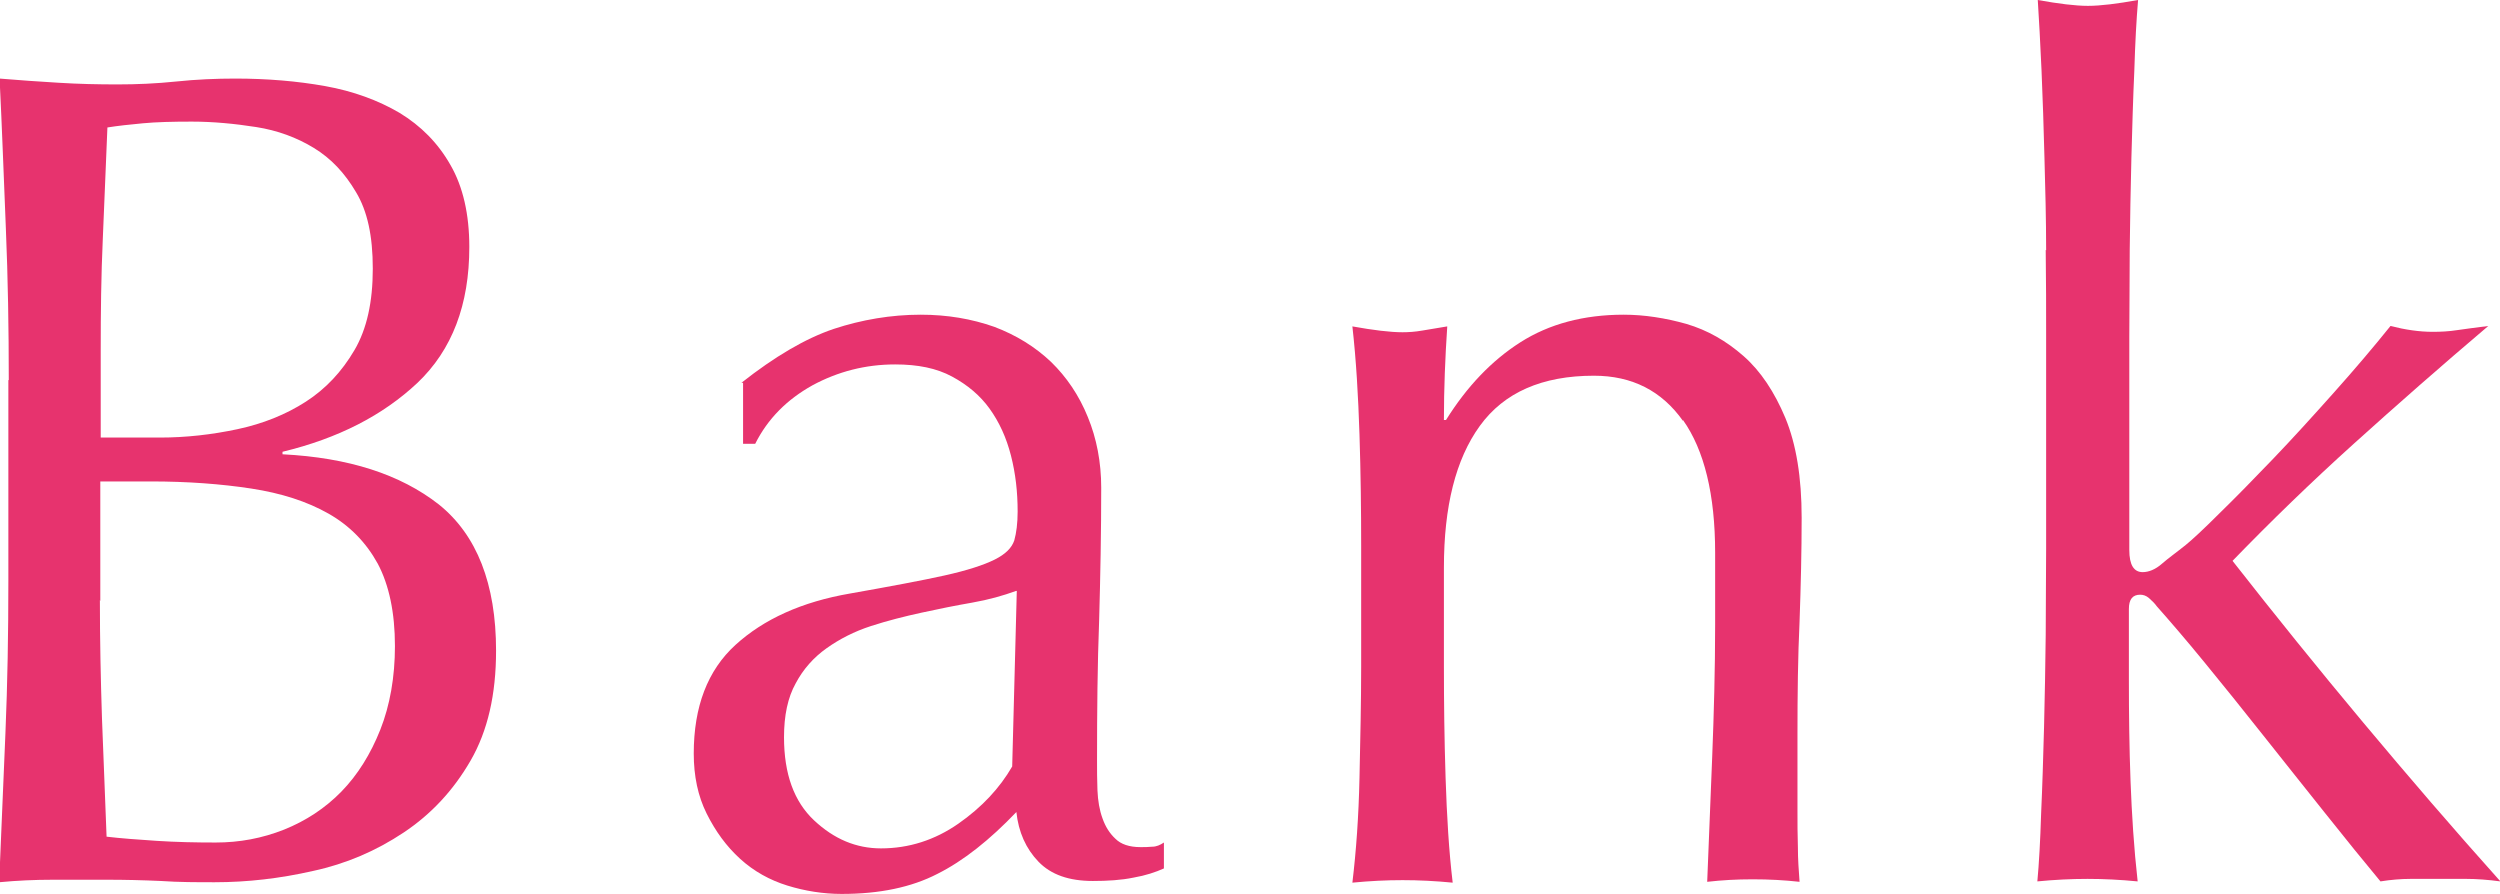
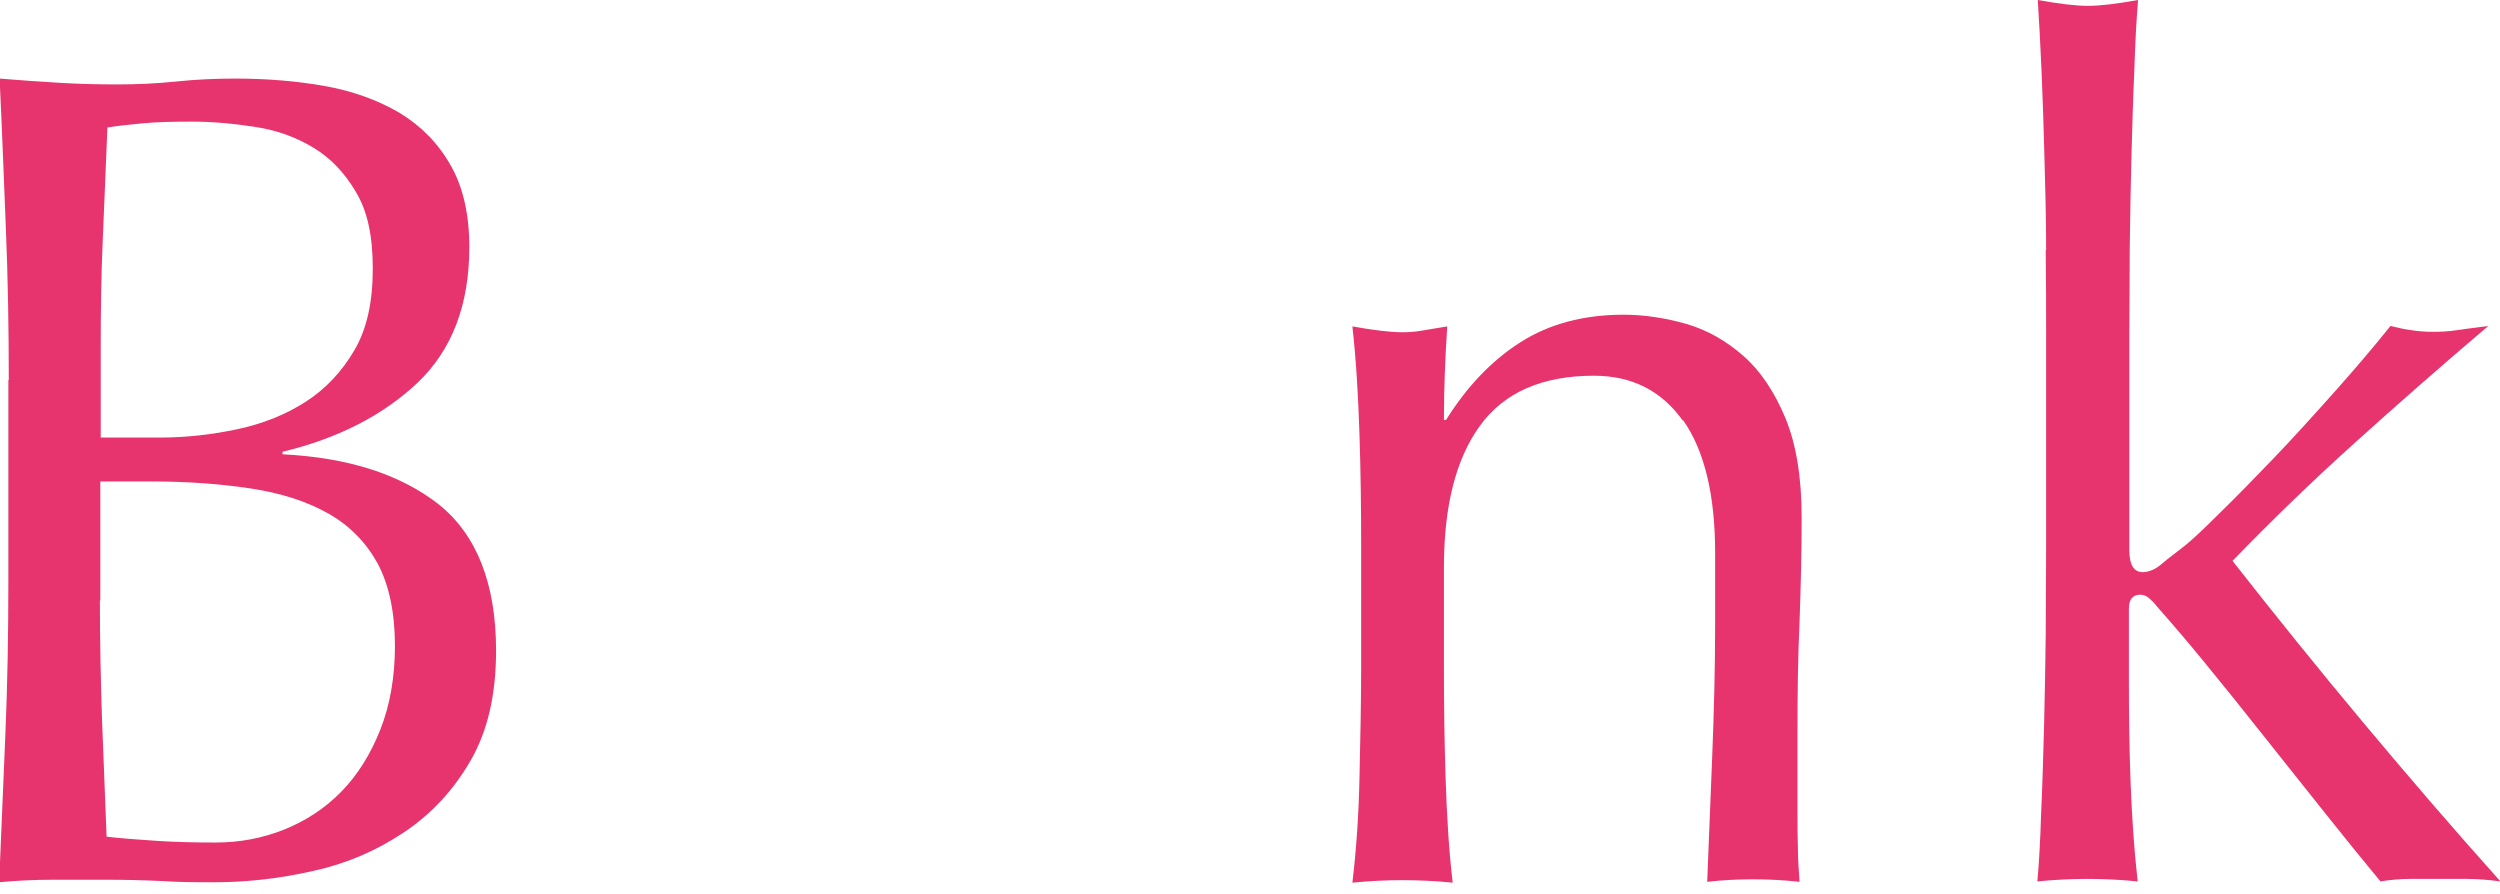
<svg xmlns="http://www.w3.org/2000/svg" viewBox="0 0 59.82 21.39">
  <g fill="#e7336e">
    <path d="m.21 9.1c0-1.23-.02-2.45-.07-3.64s-.09-2.39-.15-3.58c.46.04.93.07 1.41.1s.95.04 1.41.04.93-.02 1.41-.07.95-.07 1.41-.07c.76 0 1.48.06 2.15.18s1.27.34 1.78.64c.51.31.92.72 1.22 1.25.3.52.45 1.18.45 1.96 0 1.38-.41 2.46-1.24 3.25-.83.78-1.9 1.33-3.23 1.65v.06c1.58.08 2.82.48 3.74 1.2.91.73 1.37 1.9 1.37 3.5 0 1.05-.2 1.92-.61 2.63s-.94 1.28-1.6 1.72-1.38.75-2.17.92c-.79.18-1.57.27-2.35.27-.43 0-.86 0-1.29-.03-.44-.02-.87-.03-1.29-.03h-1.29c-.44 0-.87.02-1.29.06.05-1.19.1-2.38.15-3.57s.07-2.39.07-3.63v-4.82zm3.62 1.37c.62 0 1.24-.07 1.85-.2s1.16-.35 1.64-.66.86-.72 1.16-1.23.44-1.16.44-1.95-.13-1.38-.4-1.83c-.27-.46-.6-.81-1.01-1.06s-.87-.42-1.38-.5-1.03-.13-1.54-.13c-.46 0-.85.01-1.17.04s-.6.06-.85.1c-.04.9-.07 1.78-.11 2.66s-.05 1.76-.05 2.66v2.1h1.44zm-1.44 3.89c0 .95.02 1.9.05 2.83.04.93.07 1.88.11 2.83.34.04.74.07 1.2.1s.93.04 1.41.04c.57 0 1.11-.1 1.64-.31.52-.21.98-.51 1.37-.91s.7-.9.93-1.48.35-1.26.35-2c0-.8-.14-1.46-.41-1.97-.28-.51-.67-.91-1.18-1.2s-1.13-.49-1.85-.6-1.52-.17-2.41-.17h-1.2v2.86z" />
-     <path d="m17.74 9.16c.8-.63 1.53-1.06 2.21-1.29.67-.22 1.37-.34 2.08-.34.64 0 1.22.1 1.76.29.53.2.98.48 1.36.84.37.36.67.8.88 1.32.21.51.32 1.08.32 1.69 0 1.06-.02 2.12-.05 3.18-.04 1.05-.05 2.17-.05 3.35 0 .22 0 .46.01.71s.05.48.12.67c.07.2.17.36.31.49.13.13.33.2.6.2.09 0 .18 0 .28-.01.1 0 .19-.04.28-.1v.62c-.2.09-.44.17-.73.22-.29.06-.62.08-.97.08-.57 0-1-.15-1.3-.46s-.48-.71-.53-1.19c-.64.67-1.27 1.17-1.89 1.48-.62.32-1.38.48-2.29.48-.44 0-.88-.07-1.3-.2s-.8-.34-1.13-.64-.59-.66-.8-1.08-.31-.9-.31-1.44c0-1.12.33-1.99 1-2.6s1.58-1.03 2.75-1.23c.96-.17 1.71-.31 2.25-.43s.94-.25 1.2-.38.41-.28.47-.46c.05-.18.08-.41.08-.69 0-.47-.05-.91-.16-1.34s-.28-.8-.51-1.12-.53-.57-.9-.77-.82-.29-1.36-.29c-.71 0-1.37.17-1.98.5-.61.34-1.07.8-1.37 1.4h-.29v-1.46zm6.57 4.98c-.3.11-.65.21-1.05.28s-.8.15-1.21.24-.81.19-1.21.32-.75.31-1.06.53-.56.5-.74.84c-.19.34-.28.77-.28 1.29 0 .88.24 1.54.72 1.99s1.01.67 1.6.67c.67 0 1.29-.2 1.85-.59s.99-.85 1.29-1.37l.11-4.2z" />
    <path d="m40.27 10.07c-.51-.72-1.22-1.08-2.13-1.08-1.24 0-2.15.4-2.73 1.2s-.86 1.93-.86 3.39v2.38c0 .84.01 1.72.04 2.65.03.92.08 1.76.17 2.51-.41-.04-.81-.06-1.2-.06s-.79.02-1.2.06c.09-.75.15-1.58.17-2.51s.04-1.81.04-2.65v-2.91c0-.84-.01-1.72-.04-2.65s-.08-1.79-.17-2.59c.5.09.9.14 1.2.14.14 0 .3-.01.47-.04s.37-.06.6-.1c-.05.75-.08 1.49-.08 2.24h.05c.5-.8 1.09-1.42 1.78-1.86s1.52-.66 2.47-.66c.5 0 1 .08 1.5.22.51.15.96.41 1.37.77s.74.86 1 1.48c.26.63.39 1.42.39 2.39 0 .8-.02 1.63-.05 2.48-.04.85-.05 1.75-.05 2.7v1.82c0 .3 0 .59.01.88 0 .29.02.56.04.83-.36-.04-.73-.06-1.12-.06s-.74.02-1.09.06c.04-.97.08-1.97.12-3s.07-2.08.07-3.16v-1.71c0-1.4-.26-2.46-.77-3.18z" />
    <path d="m48.96 5.99c0-.75-.02-1.48-.04-2.21s-.04-1.42-.07-2.09c-.03-.66-.06-1.23-.09-1.69.5.09.9.14 1.2.14s.7-.05 1.2-.14c-.04.47-.07 1.03-.09 1.69-.03.66-.05 1.36-.07 2.09s-.03 1.47-.04 2.21c0 .75-.01 1.44-.01 2.07v5.1c0 .36.11.53.32.53.14 0 .3-.06.46-.2s.36-.28.57-.45c.16-.13.43-.38.81-.76.38-.37.81-.81 1.28-1.3s.95-1.02 1.45-1.58.95-1.09 1.36-1.6c.35.09.69.14 1.01.14.19 0 .39-.01.58-.04.2-.03.44-.06.75-.1-1.12.95-2.19 1.89-3.21 2.81s-1.99 1.86-2.91 2.81c1.01 1.29 2.05 2.58 3.12 3.86s2.17 2.56 3.29 3.81c-.3-.04-.57-.06-.81-.06h-1.34c-.23 0-.47.02-.72.06-.39-.47-.83-1.01-1.33-1.64-.5-.62-.99-1.25-1.48-1.86-.49-.62-.95-1.19-1.4-1.74s-.83-.99-1.14-1.34c-.05-.07-.12-.14-.19-.2s-.14-.08-.21-.08c-.18 0-.27.11-.27.34v1.68c0 .84.01 1.66.04 2.45s.08 1.59.17 2.39c-.41-.04-.81-.06-1.2-.06s-.79.02-1.2.06c.04-.43.07-.97.09-1.62.03-.65.05-1.34.07-2.07s.03-1.47.04-2.21c0-.75.01-1.44.01-2.07v-5.07c0-.63 0-1.33-.01-2.07z" />
  </g>
</svg>